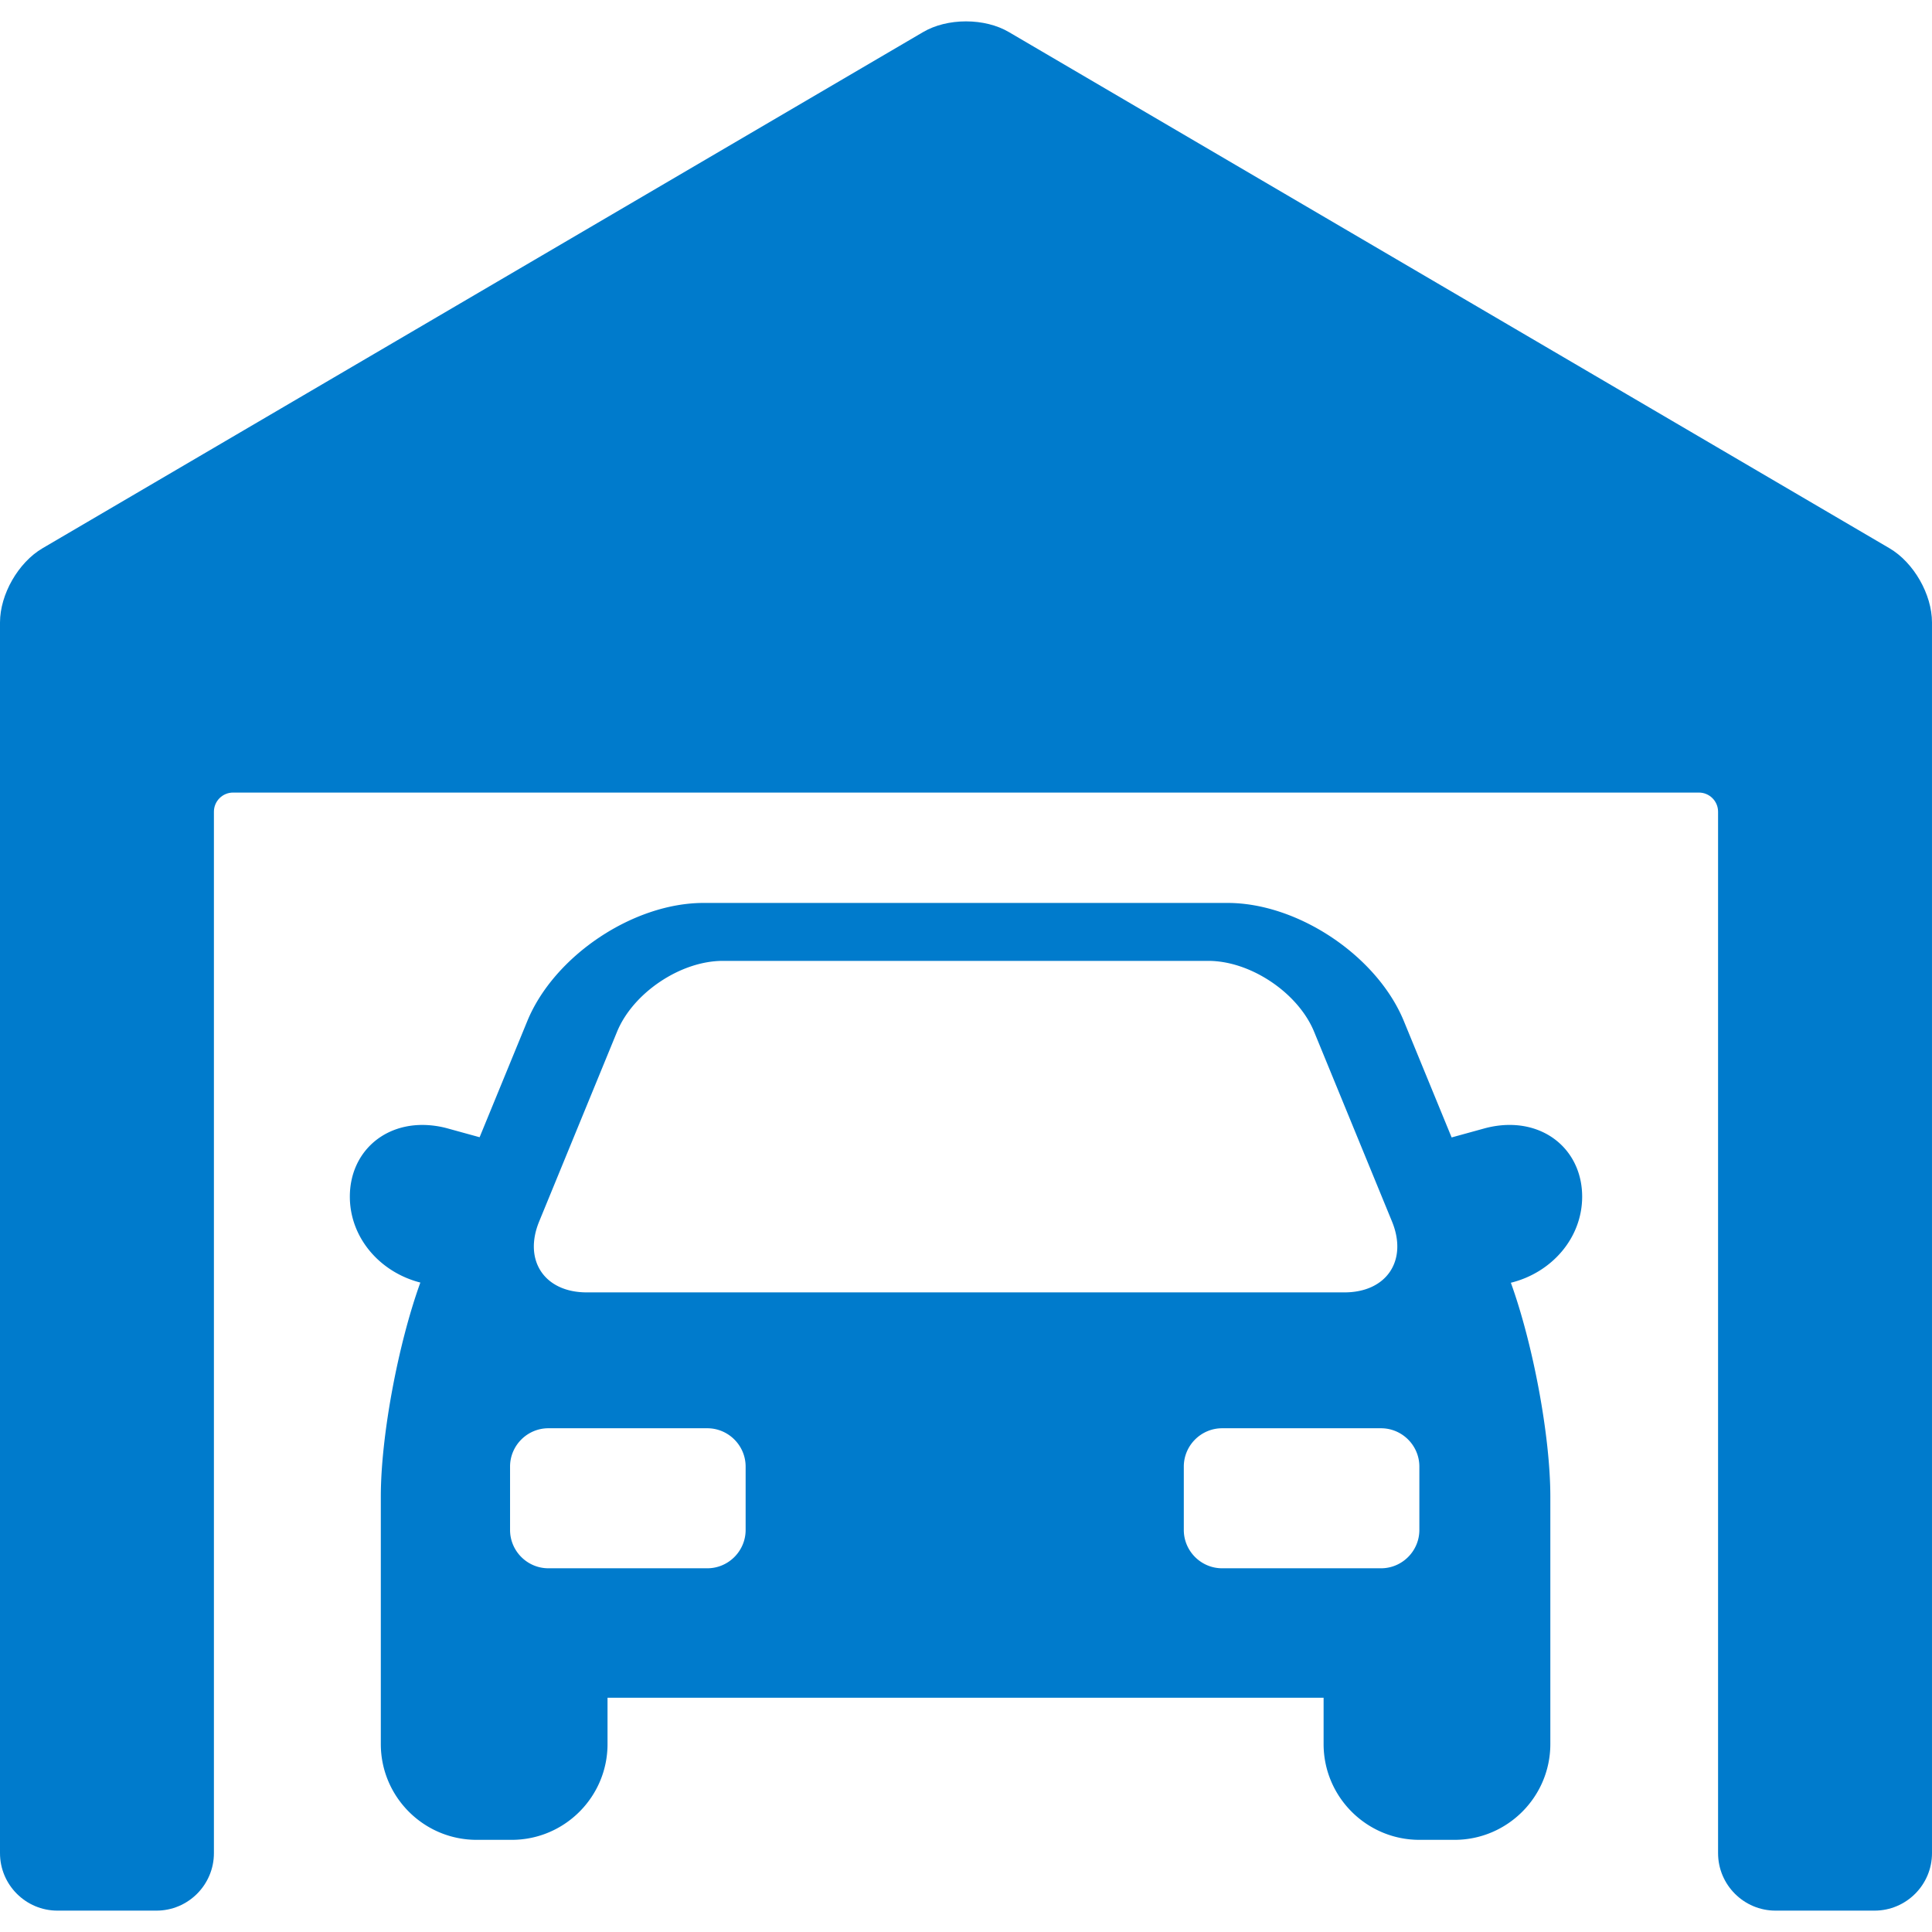
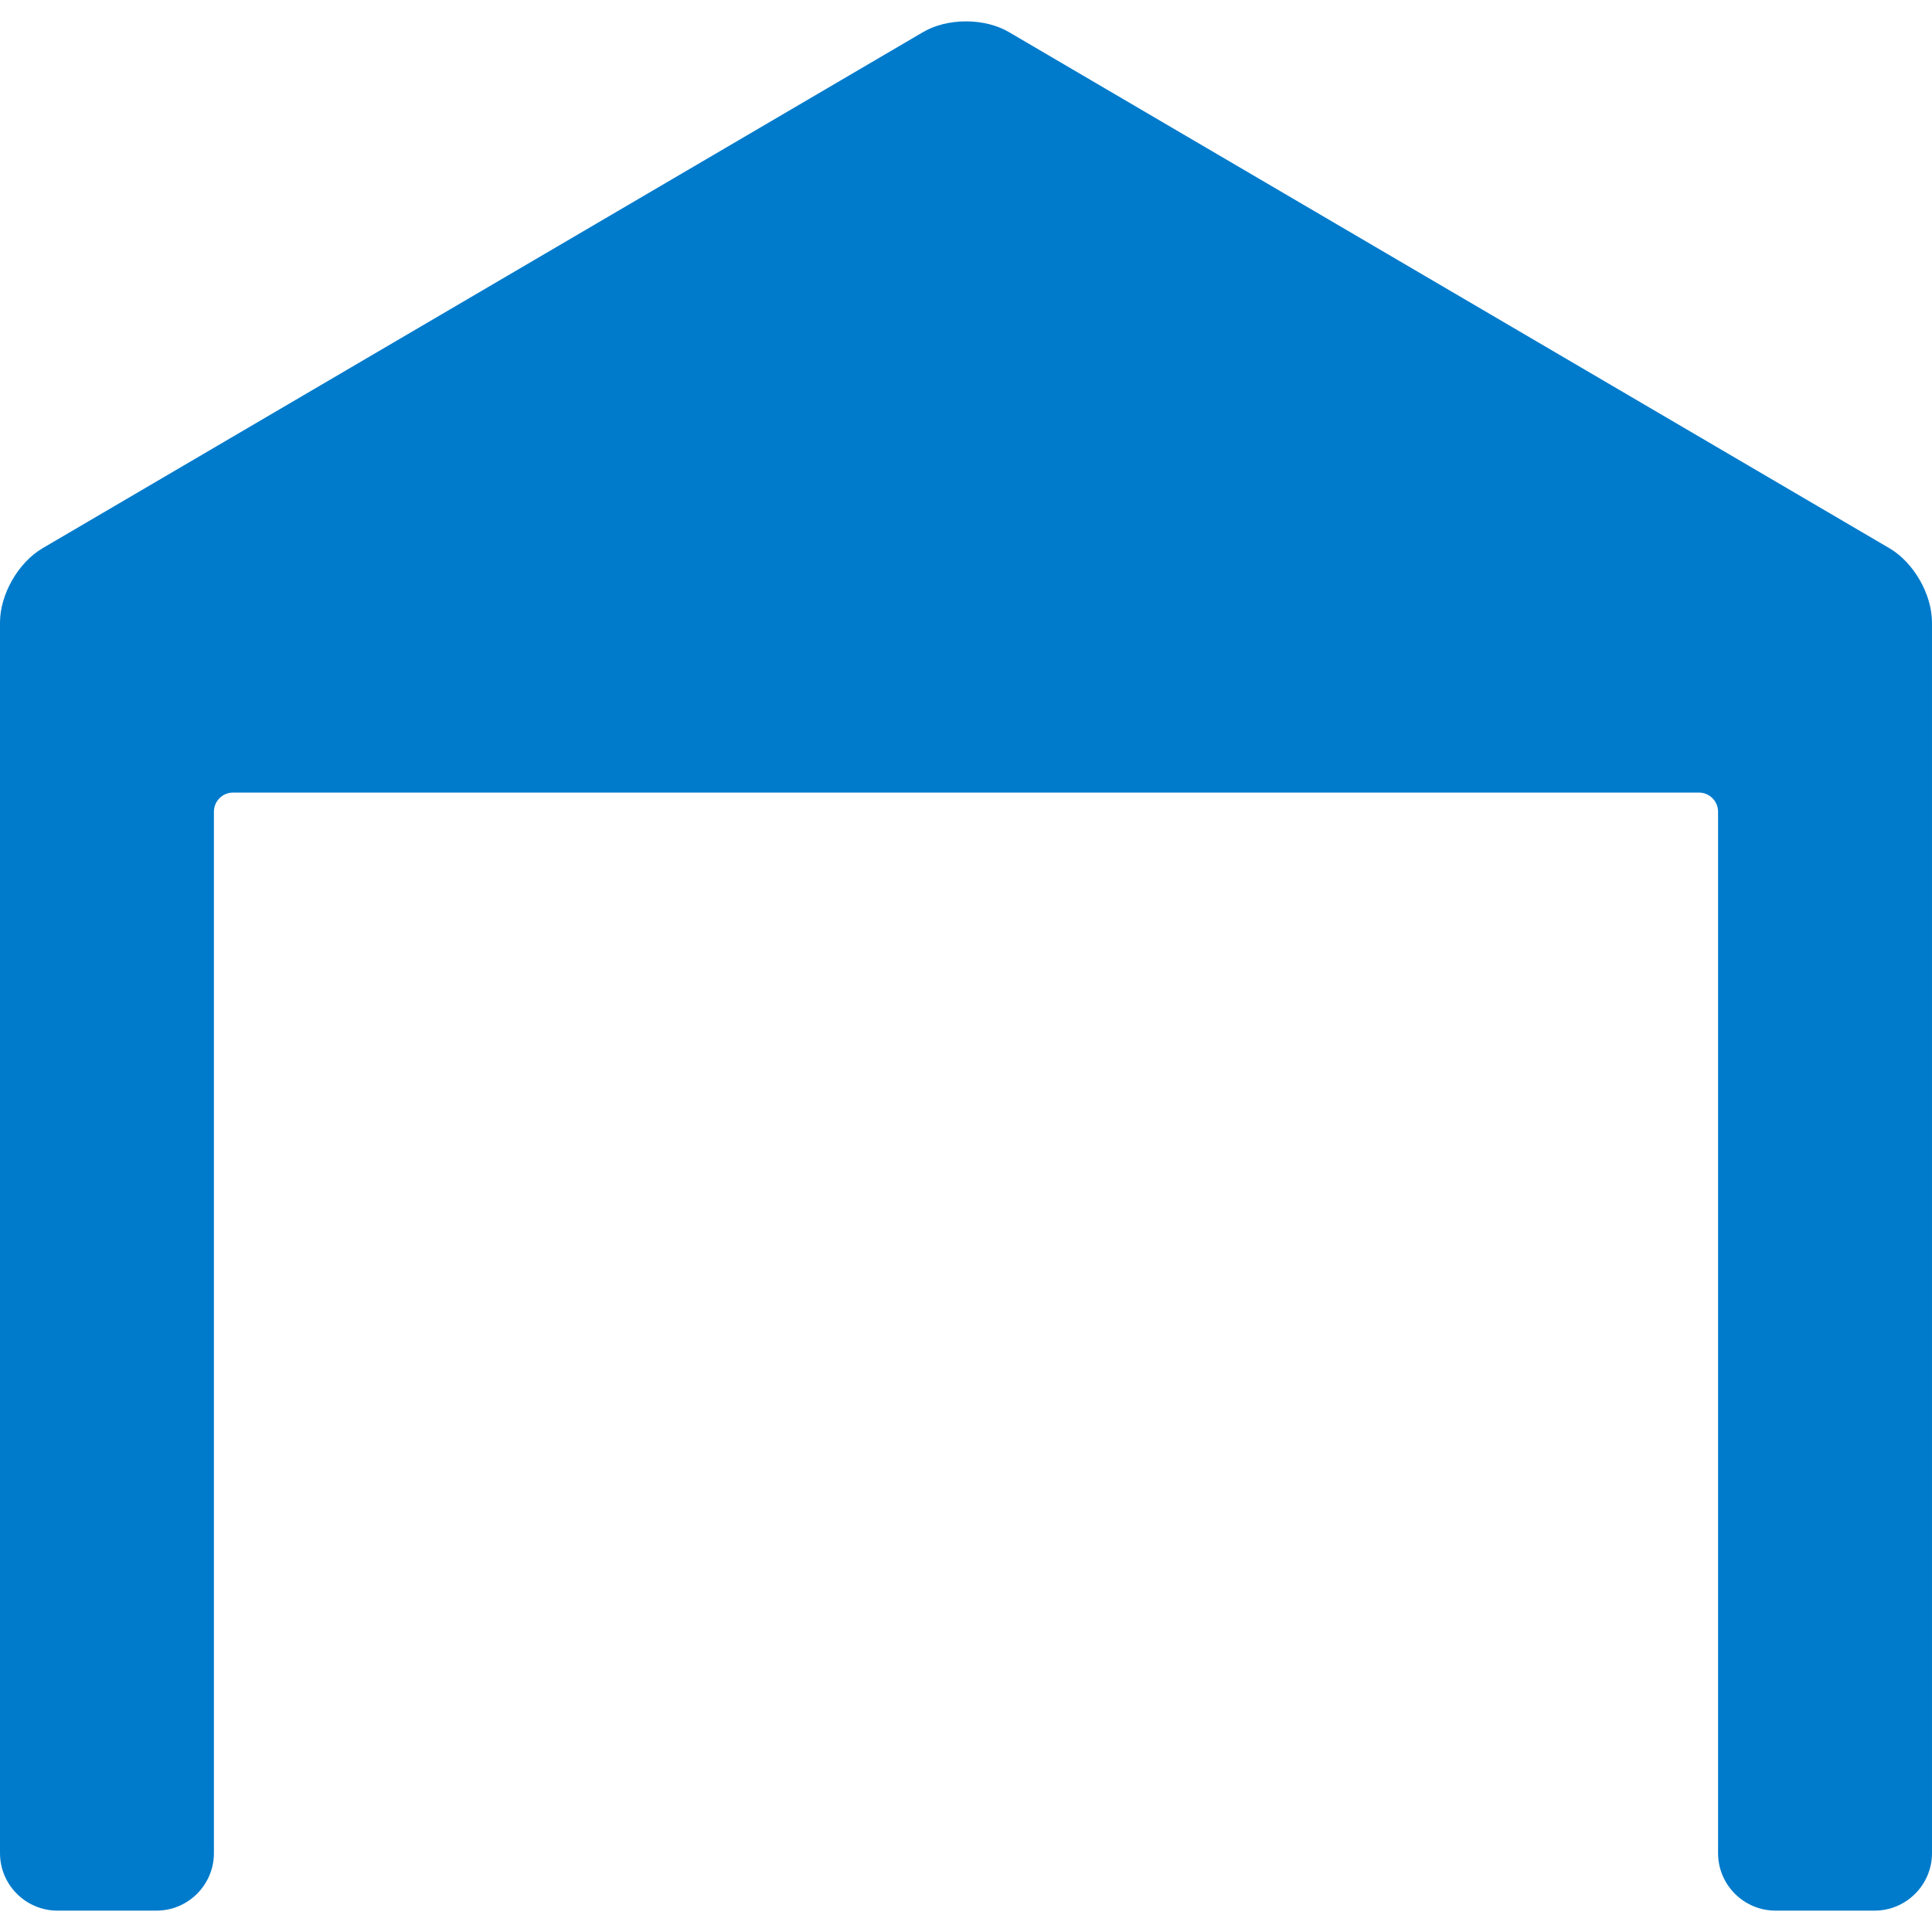
<svg xmlns="http://www.w3.org/2000/svg" version="1.1" width="512" height="512" x="0" y="0" viewBox="0 0 252.094 252.094" style="enable-background:new 0 0 512 512" xml:space="preserve">
  <g>
-     <path d="M196.979 146.785c-1.091 0-2.214.157-3.338.467l-4.228 1.165-6.229-15.173c-3.492-8.506-13.814-15.426-23.01-15.426H91.808c-9.195 0-19.518 6.921-23.009 15.427l-6.218 15.145-4.127-1.137a12.574 12.574 0 0 0-3.338-.467c-5.485 0-9.467 3.935-9.467 9.356 0 5.352 3.906 9.858 9.2 11.211-2.903 8.017-5.159 20.034-5.159 27.929v32.287c0 6.893 5.607 12.5 12.5 12.5h4.583c6.893 0 12.5-5.607 12.5-12.5v-6.04h93.435v6.04c0 6.893 5.607 12.5 12.5 12.5h4.585c6.893 0 12.5-5.607 12.5-12.5v-32.287c0-7.887-2.252-19.888-5.15-27.905 5.346-1.32 9.303-5.85 9.303-11.235-.001-5.422-3.982-9.357-9.467-9.357zM70.352 159.384l10.161-24.754c2.089-5.088 8.298-9.251 13.798-9.251h63.363c5.5 0 11.709 4.163 13.798 9.251l10.161 24.754c2.089 5.088-.702 9.251-6.202 9.251H76.554c-5.5 0-8.291-4.163-6.202-9.251zm26.94 40.251c0 2.75-2.25 5-5 5H71.554c-2.75 0-5-2.25-5-5v-8.271c0-2.75 2.25-5 5-5h20.738c2.75 0 5 2.25 5 5v8.271zm87.911 0c0 2.75-2.25 5-5 5h-20.736c-2.75 0-5-2.25-5-5v-8.271c0-2.75 2.25-5 5-5h20.736c2.75 0 5 2.25 5 5v8.271z" fill="#007bcc" opacity="1" data-original="#000000" />
    <path d="M246.545 71.538 131.625 4.175c-1.525-.894-3.506-1.386-5.578-1.386-2.072 0-4.053.492-5.578 1.386L5.549 71.538C2.386 73.392 0 77.556 0 81.223v160.582c0 4.135 3.364 7.5 7.5 7.5h12.912c4.136 0 7.5-3.365 7.5-7.5V105.917c0-1.378 1.121-2.5 2.5-2.5H221.68c1.379 0 2.5 1.122 2.5 2.5v135.888c0 4.135 3.364 7.5 7.5 7.5h12.913c4.136 0 7.5-3.365 7.5-7.5V81.223c.001-3.667-2.385-7.831-5.548-9.685z" fill="#007bcc" opacity="1" data-original="#000000" />
  </g>
</svg>